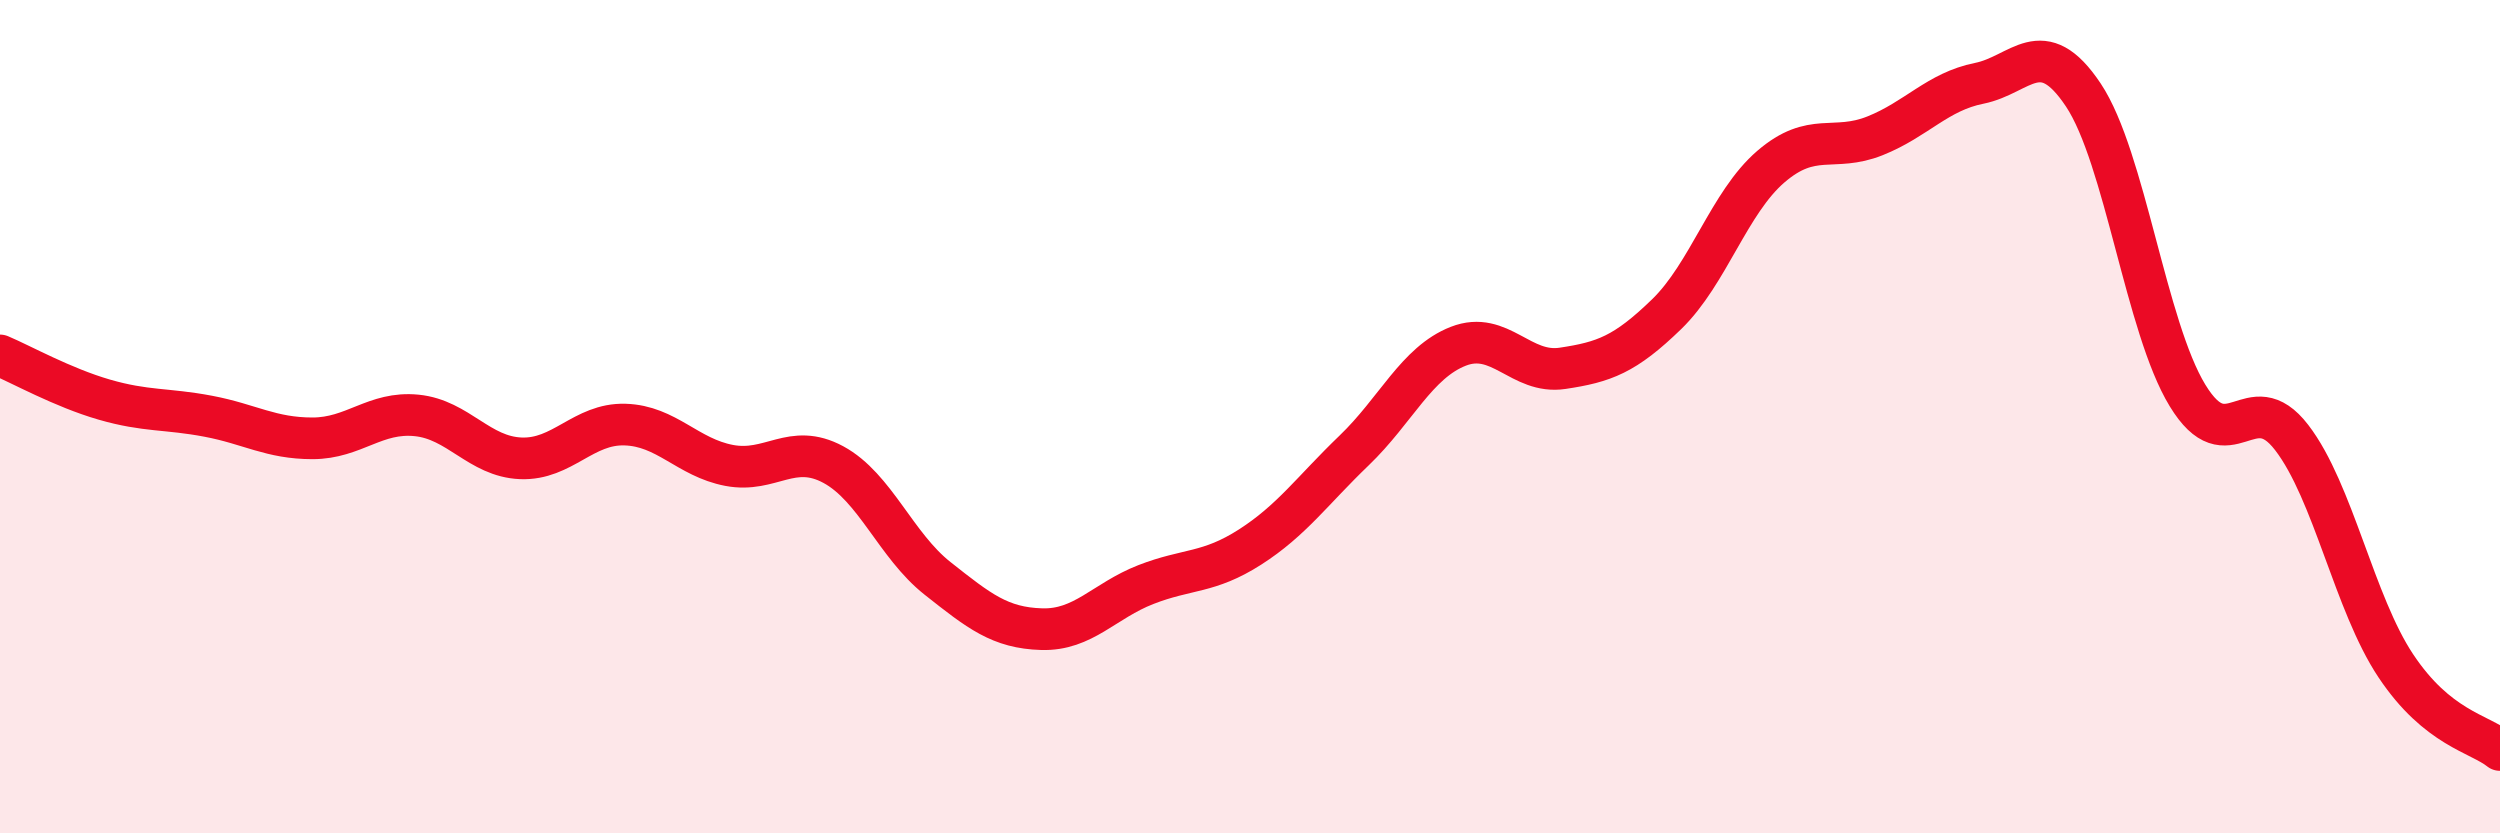
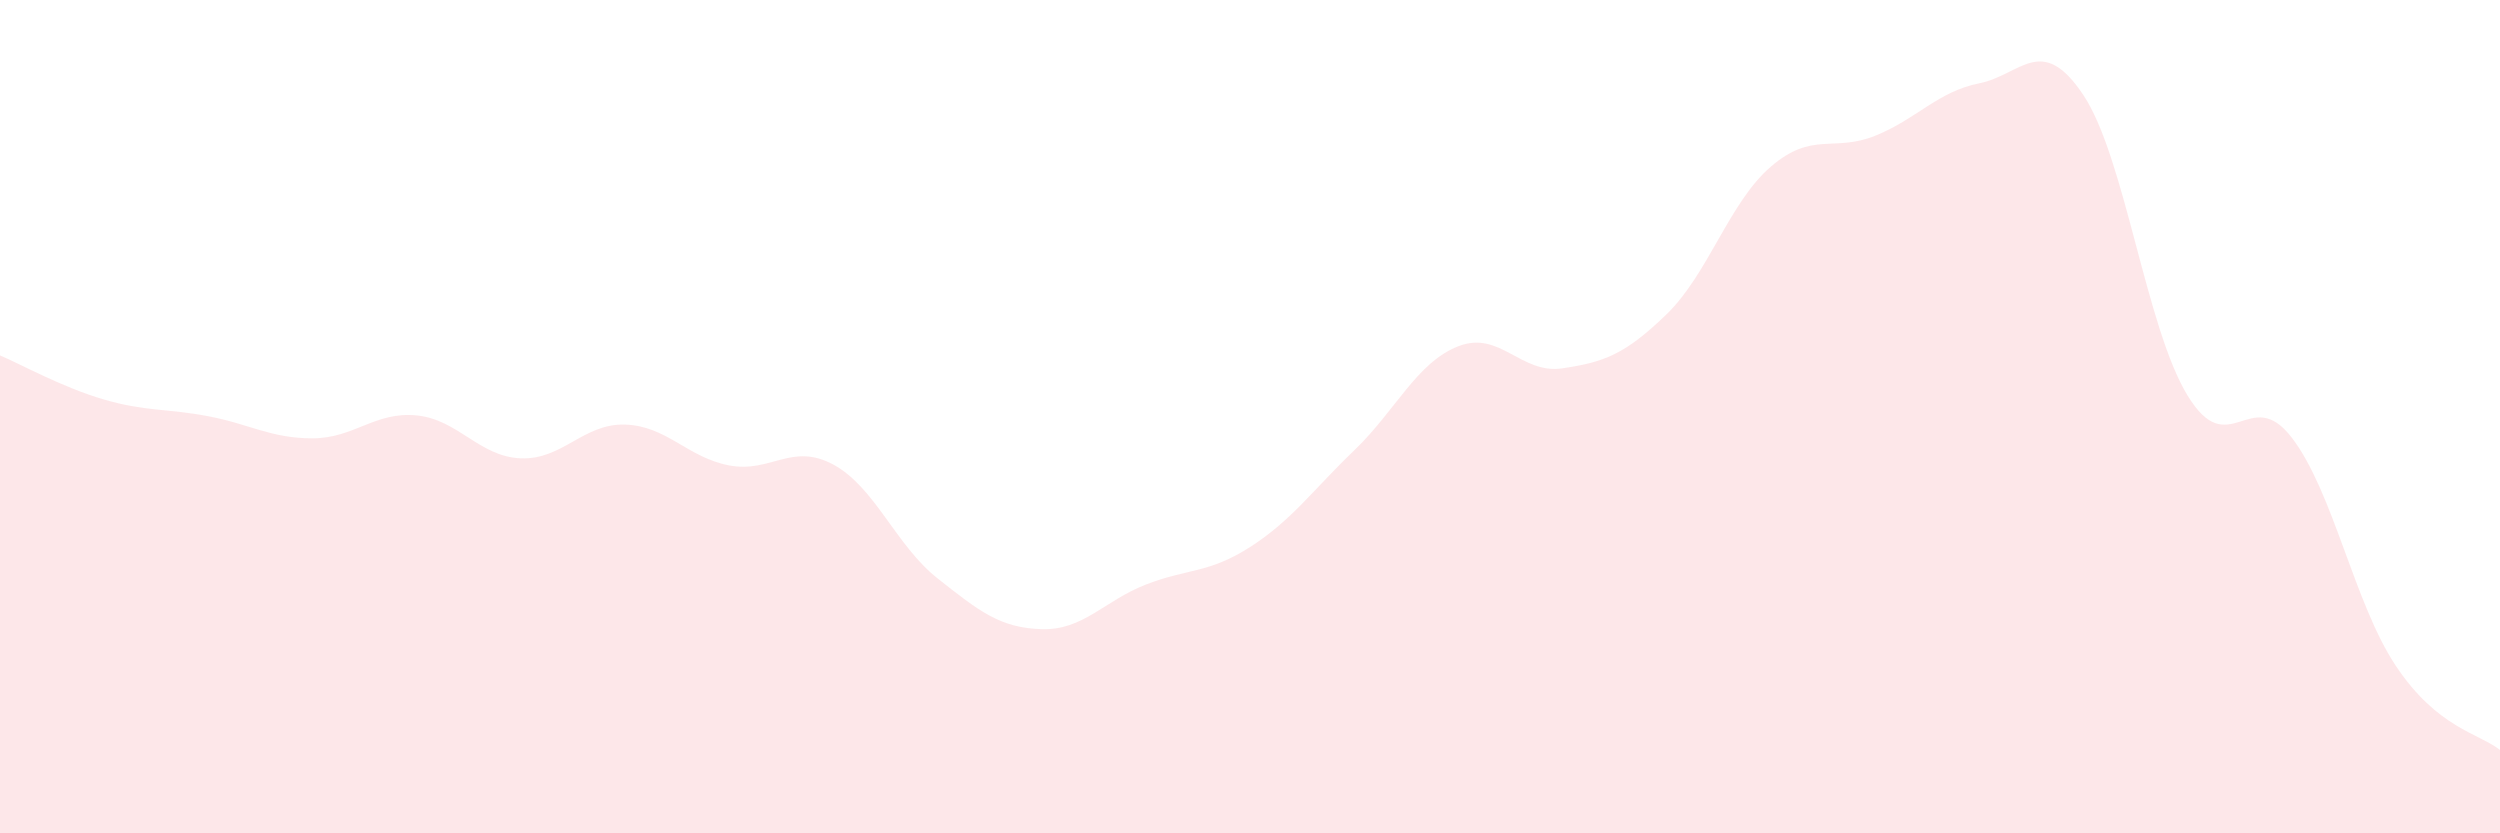
<svg xmlns="http://www.w3.org/2000/svg" width="60" height="20" viewBox="0 0 60 20">
  <path d="M 0,8.53 C 0.5,8.74 1.5,9.3 2.5,9.59 C 3.5,9.88 4,9.8 5,9.99 C 6,10.18 6.5,10.52 7.5,10.52 C 8.5,10.52 9,9.87 10,9.97 C 11,10.07 11.5,10.96 12.5,11 C 13.5,11.04 14,10.16 15,10.19 C 16,10.22 16.5,10.98 17.5,11.17 C 18.5,11.36 19,10.61 20,11.15 C 21,11.69 21.5,13.09 22.5,13.88 C 23.5,14.67 24,15.07 25,15.1 C 26,15.13 26.5,14.42 27.5,14.03 C 28.5,13.64 29,13.77 30,13.13 C 31,12.49 31.5,11.77 32.5,10.81 C 33.5,9.85 34,8.7 35,8.31 C 36,7.92 36.5,8.99 37.5,8.84 C 38.5,8.69 39,8.51 40,7.54 C 41,6.57 41.5,4.86 42.5,4 C 43.5,3.14 44,3.66 45,3.26 C 46,2.86 46.5,2.2 47.5,2 C 48.5,1.8 49,0.78 50,2.28 C 51,3.78 51.5,7.85 52.5,9.49 C 53.5,11.13 54,9.2 55,10.5 C 56,11.8 56.5,14.48 57.5,15.98 C 58.5,17.48 59.5,17.6 60,18L60 20L0 20Z" fill="#EB0A25" opacity="0.1" stroke-linecap="round" stroke-linejoin="round" />
-   <path d="M 0,8.53 C 0.5,8.74 1.5,9.3 2.5,9.59 C 3.5,9.88 4,9.8 5,9.99 C 6,10.18 6.5,10.52 7.5,10.52 C 8.5,10.52 9,9.87 10,9.97 C 11,10.07 11.5,10.96 12.5,11 C 13.5,11.04 14,10.16 15,10.19 C 16,10.22 16.5,10.98 17.5,11.17 C 18.5,11.36 19,10.61 20,11.15 C 21,11.69 21.5,13.09 22.5,13.88 C 23.5,14.67 24,15.07 25,15.1 C 26,15.13 26.5,14.42 27.5,14.03 C 28.5,13.64 29,13.77 30,13.13 C 31,12.49 31.5,11.77 32.5,10.81 C 33.5,9.85 34,8.7 35,8.31 C 36,7.92 36.5,8.99 37.5,8.84 C 38.5,8.69 39,8.51 40,7.54 C 41,6.57 41.5,4.86 42.5,4 C 43.5,3.14 44,3.66 45,3.26 C 46,2.86 46.5,2.2 47.5,2 C 48.5,1.8 49,0.78 50,2.28 C 51,3.78 51.5,7.85 52.5,9.49 C 53.5,11.13 54,9.2 55,10.5 C 56,11.8 56.5,14.48 57.5,15.98 C 58.5,17.48 59.5,17.6 60,18" stroke="#EB0A25" stroke-width="1" fill="none" stroke-linecap="round" stroke-linejoin="round" />
</svg>